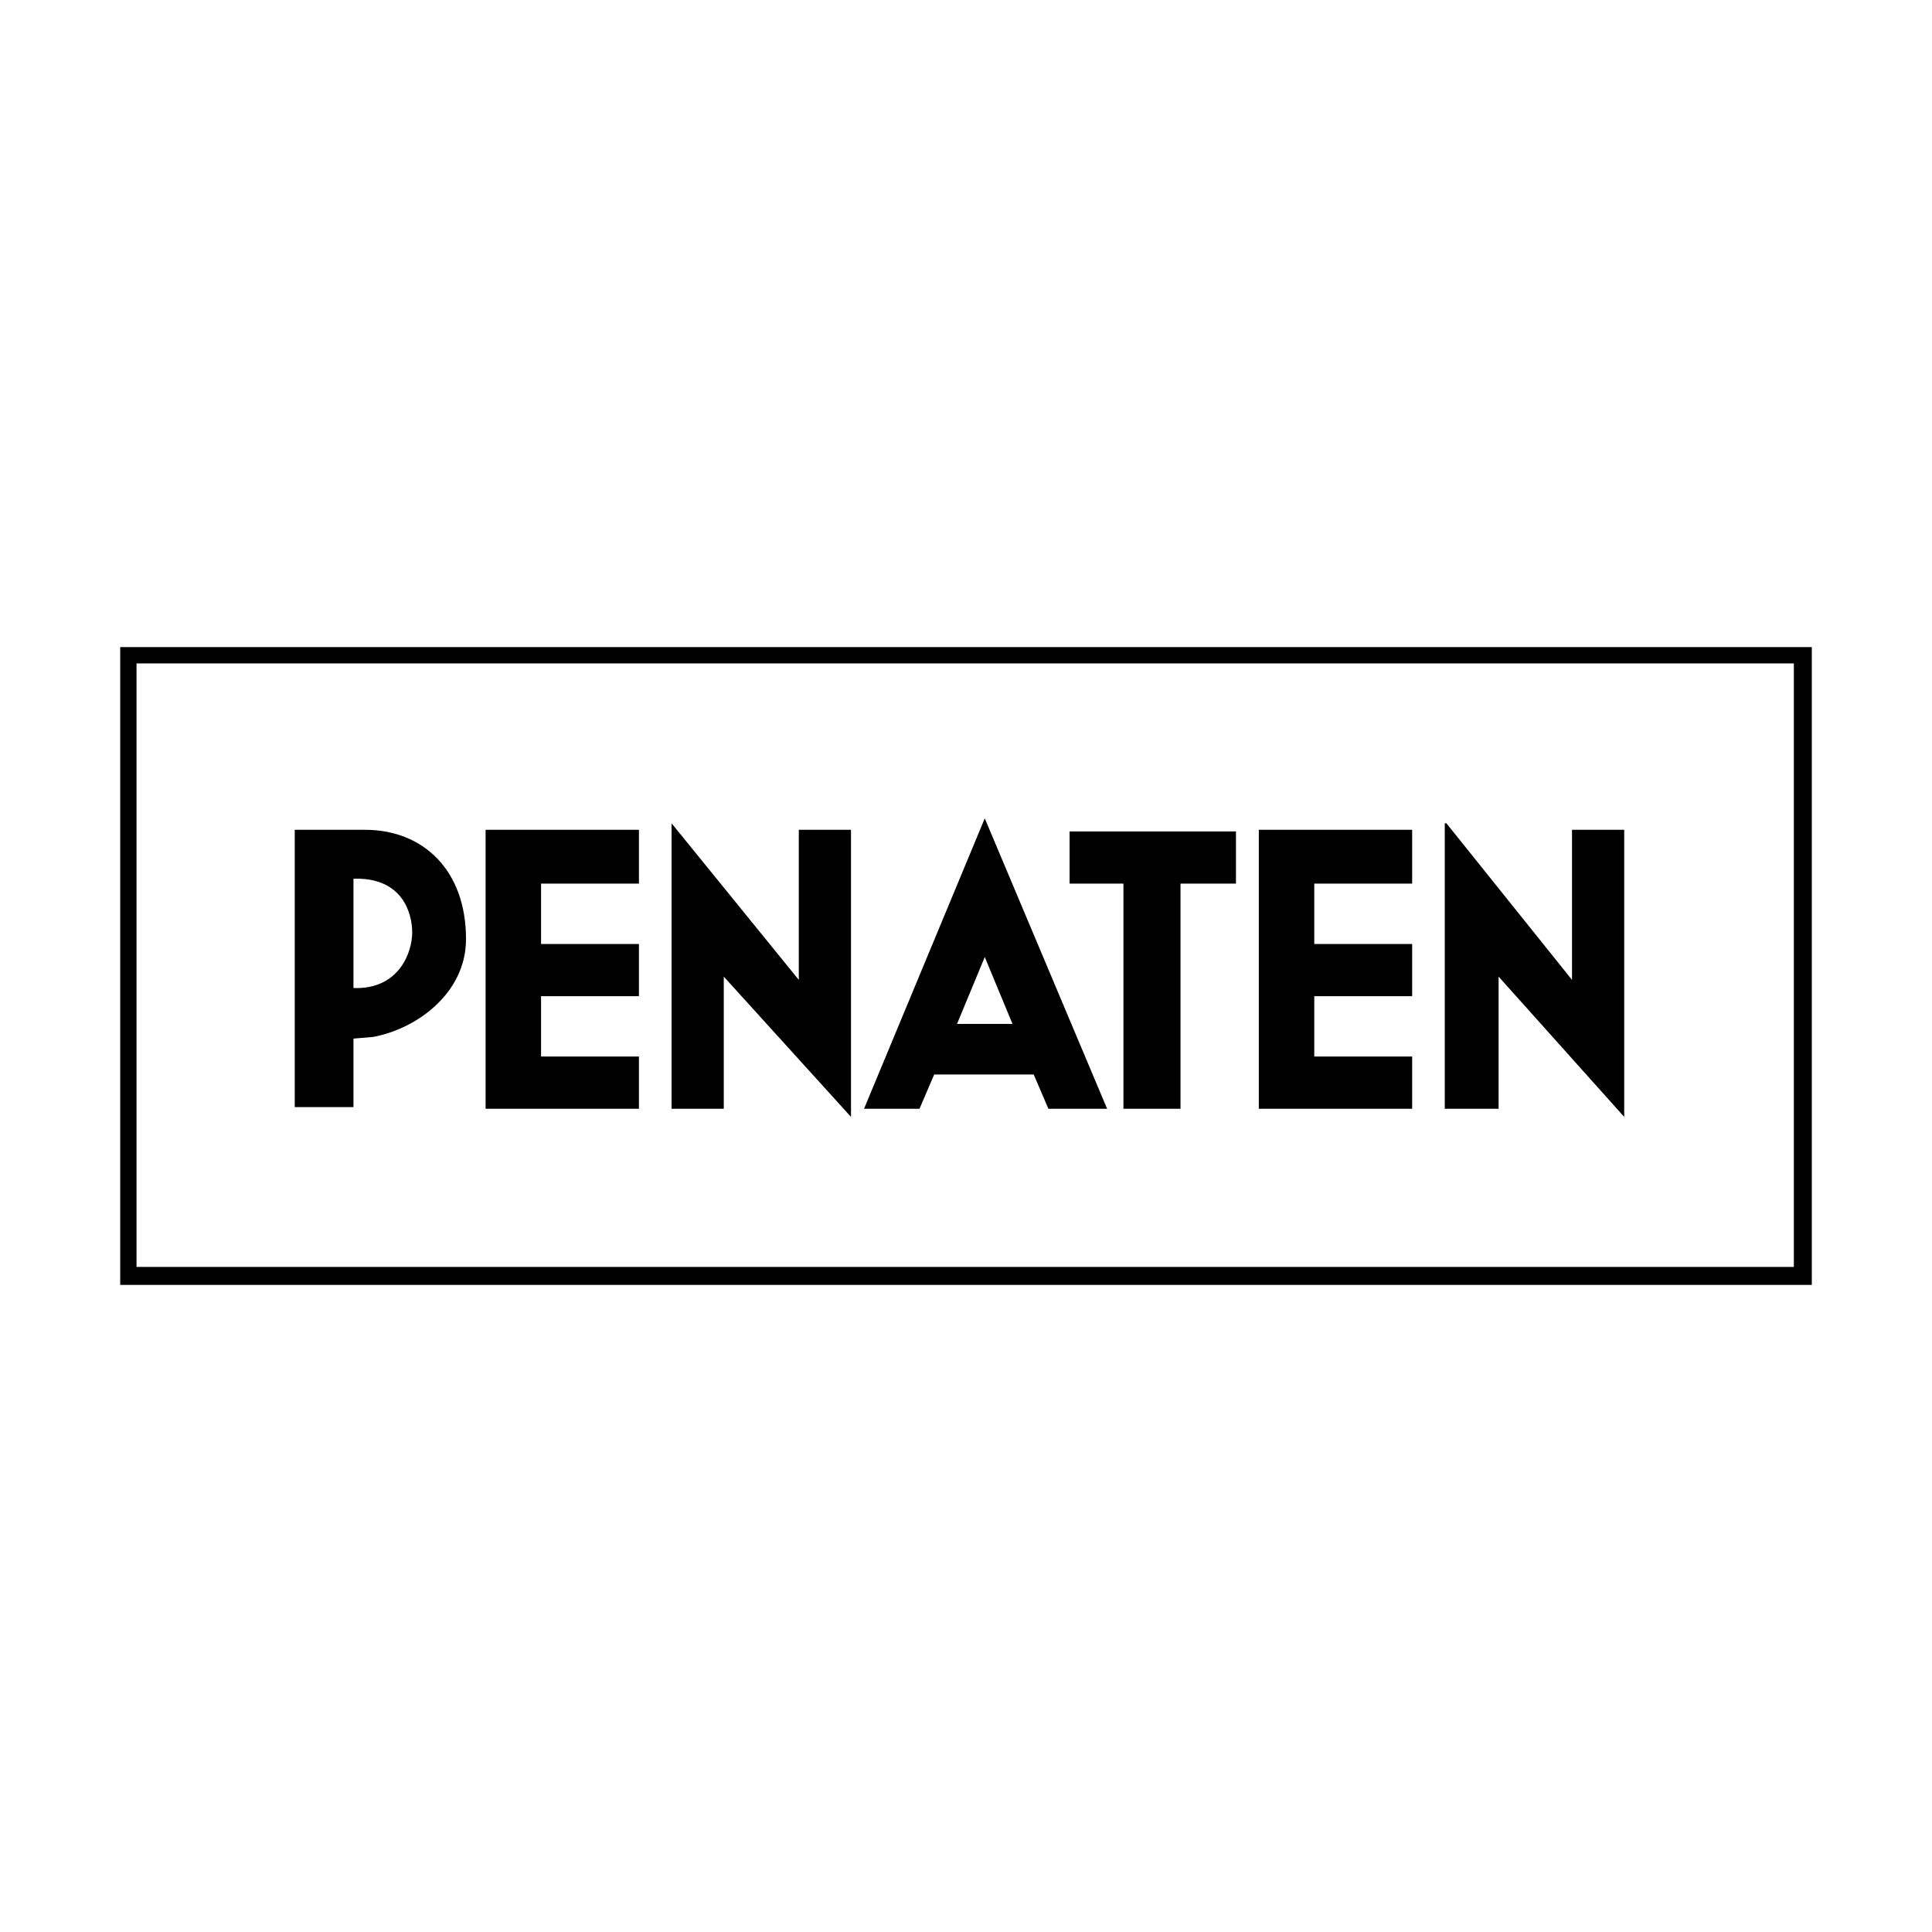
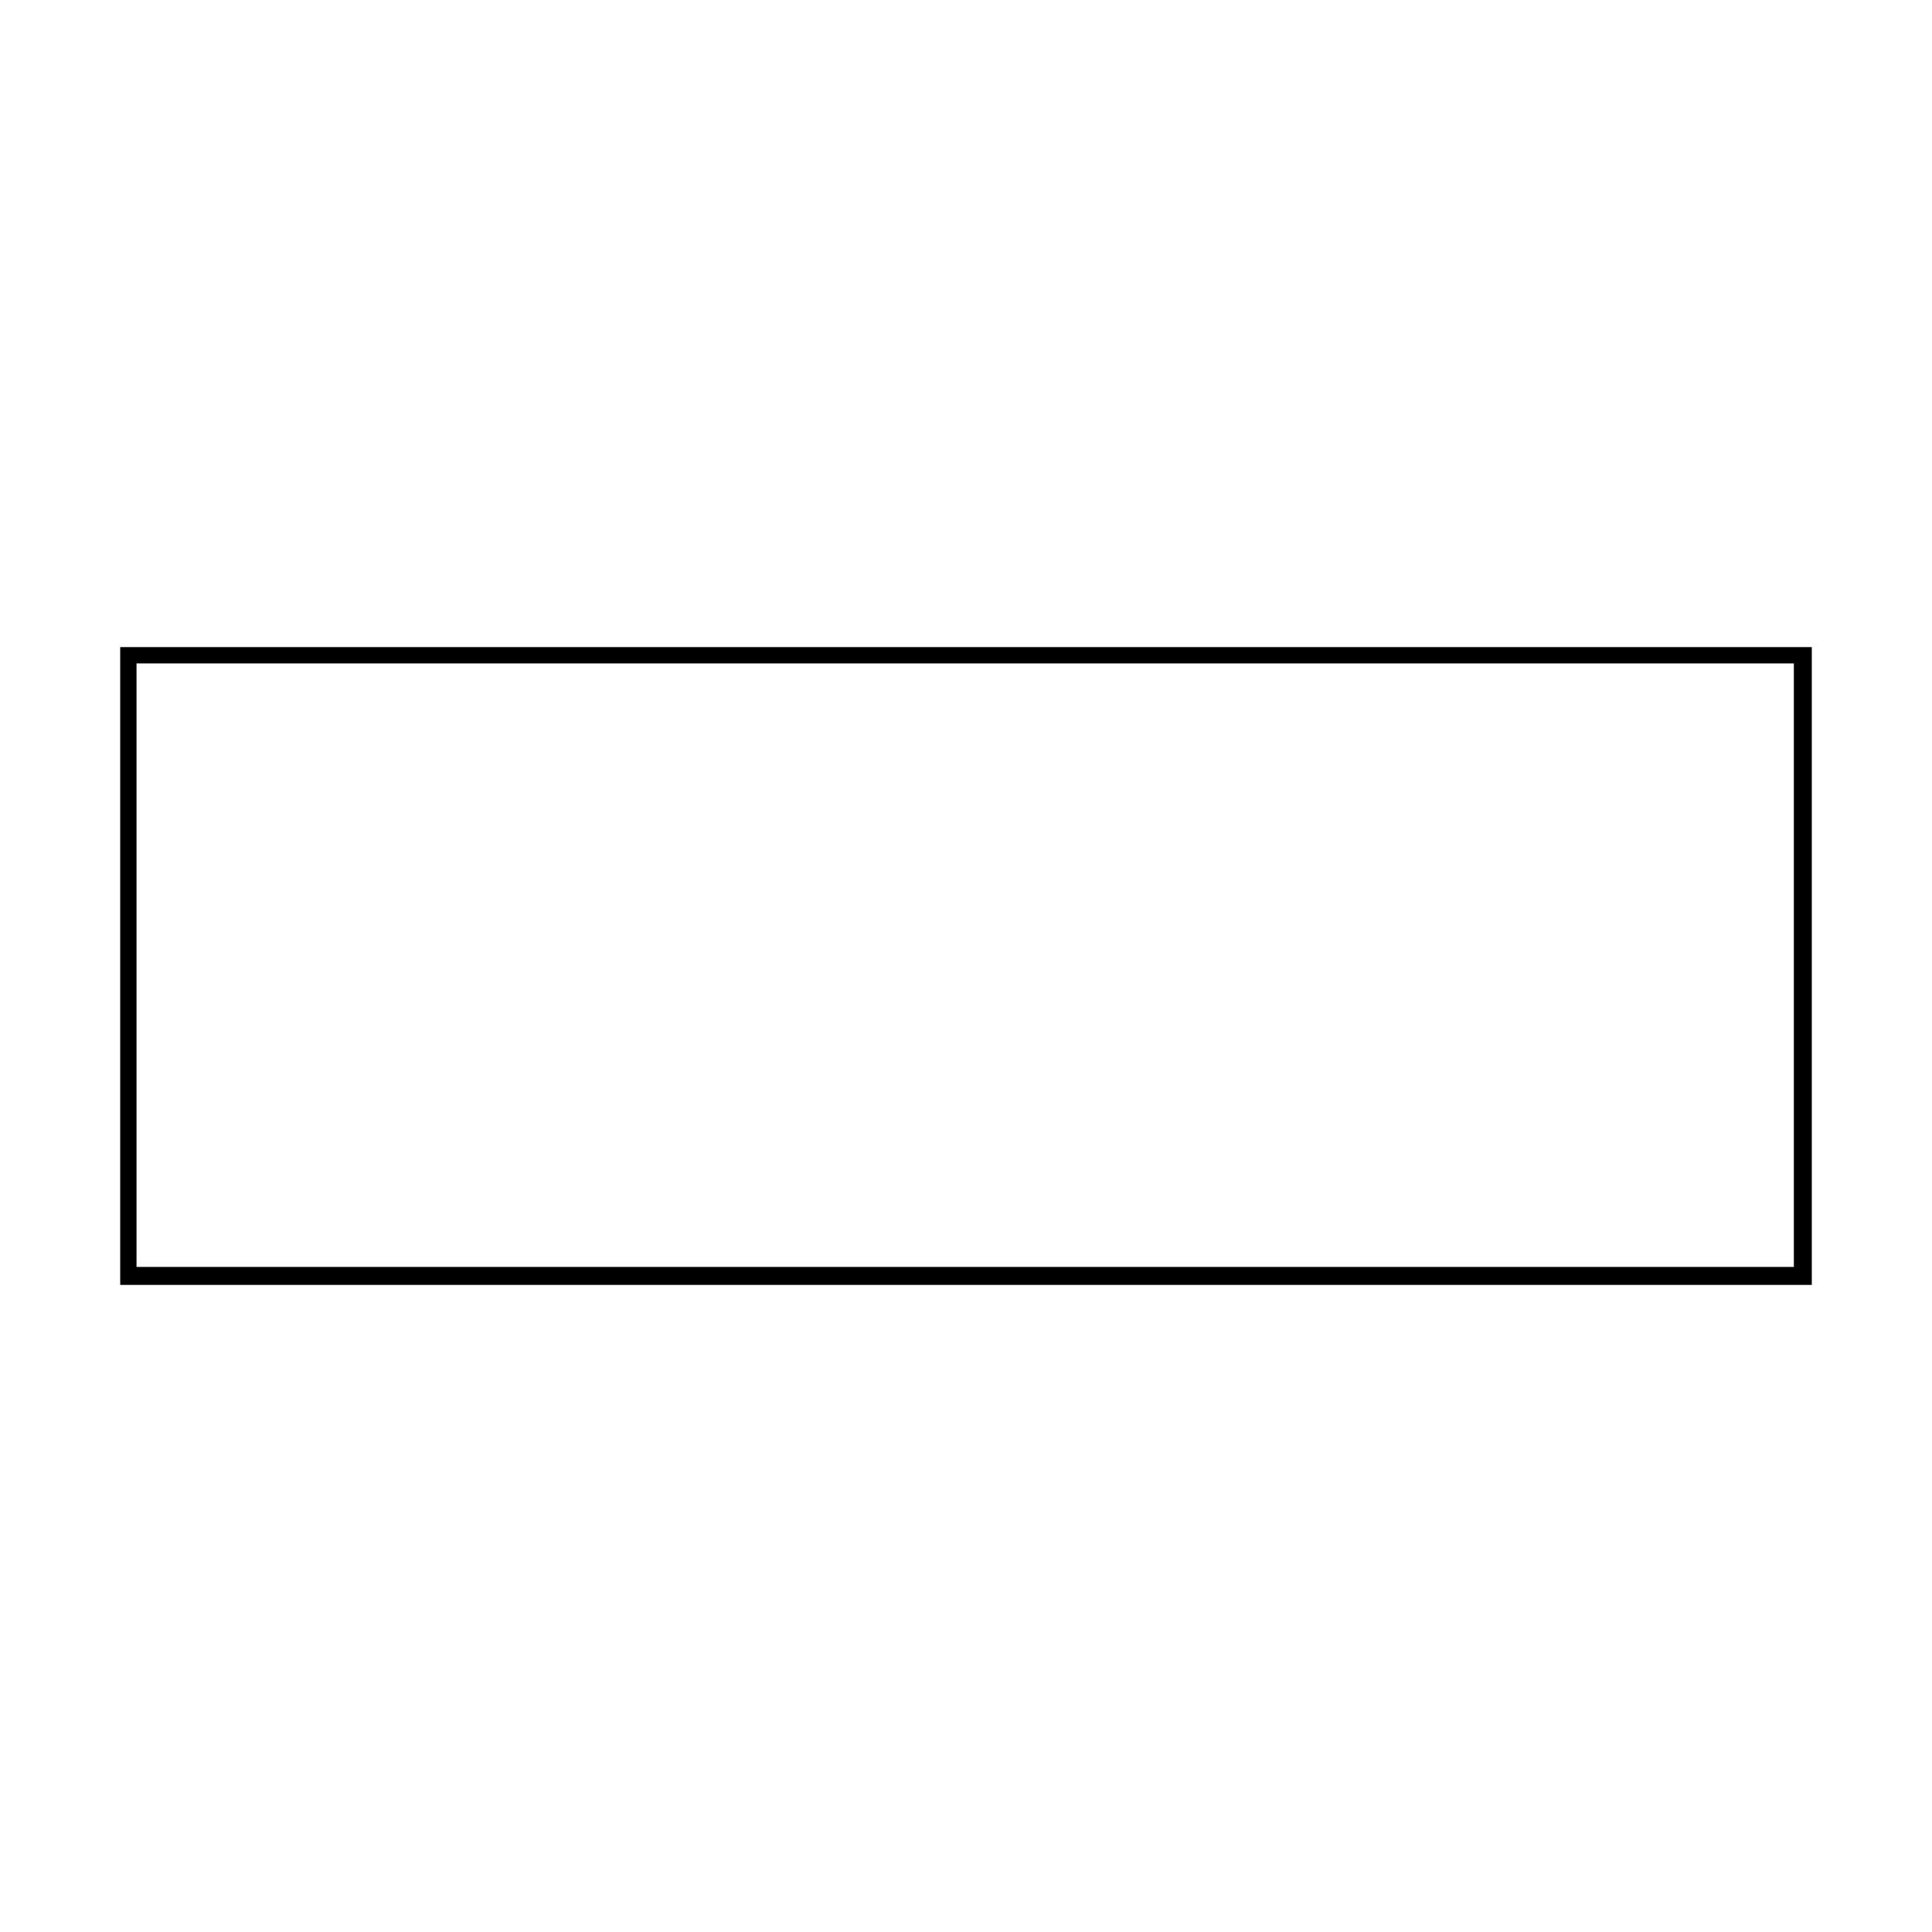
<svg xmlns="http://www.w3.org/2000/svg" width="2500" height="2500" viewBox="0 0 192.756 192.756">
  <g fill-rule="evenodd" clip-rule="evenodd">
-     <path fill="#fff" d="M0 0h192.756v192.756H0V0z" />
    <path d="M179.949 64.561H11.993v63.634h168.771V64.561h-.815zM13.621 66.188h165.352v60.216H13.621V66.188z" />
-     <path d="M35.266 87.671c4.882-.163 5.859 3.417 5.859 5.371s-1.302 5.697-5.859 5.535V87.671zm-5.859 22.784h5.859v-6.834l1.953-.164c4.394-.812 9.276-4.395 9.276-9.764 0-6.835-4.231-10.904-10.09-10.904h-6.999v27.666h.001zM48.449 110.619v-27.83h15.298v5.37h-9.765v6.022h9.765v5.208h-9.765v6.021h9.765v5.209H48.449zM125.592 110.619v-27.83h15.299v5.37h-9.766v6.022h9.766v5.208h-9.766v6.021h9.766v5.209h-15.299zM84.904 111.432L72.21 97.436v13.183h-5.209V82.138l12.695 15.624V82.789h5.208v28.643zM162.047 111.432l-12.531-13.996v13.183h-5.371V82.138h.162l12.533 15.624V82.789h5.207v28.643zM98.25 95.483l2.766 6.673h-5.533l2.767-6.673zm0-13.834l-12.043 28.97h5.533l1.465-3.418h9.928l1.465 3.418h5.857L98.25 81.649zM106.713 88.159v-5.207h16.599v5.207h-5.533v22.46h-5.695v-22.46h-5.371z" />
  </g>
</svg>